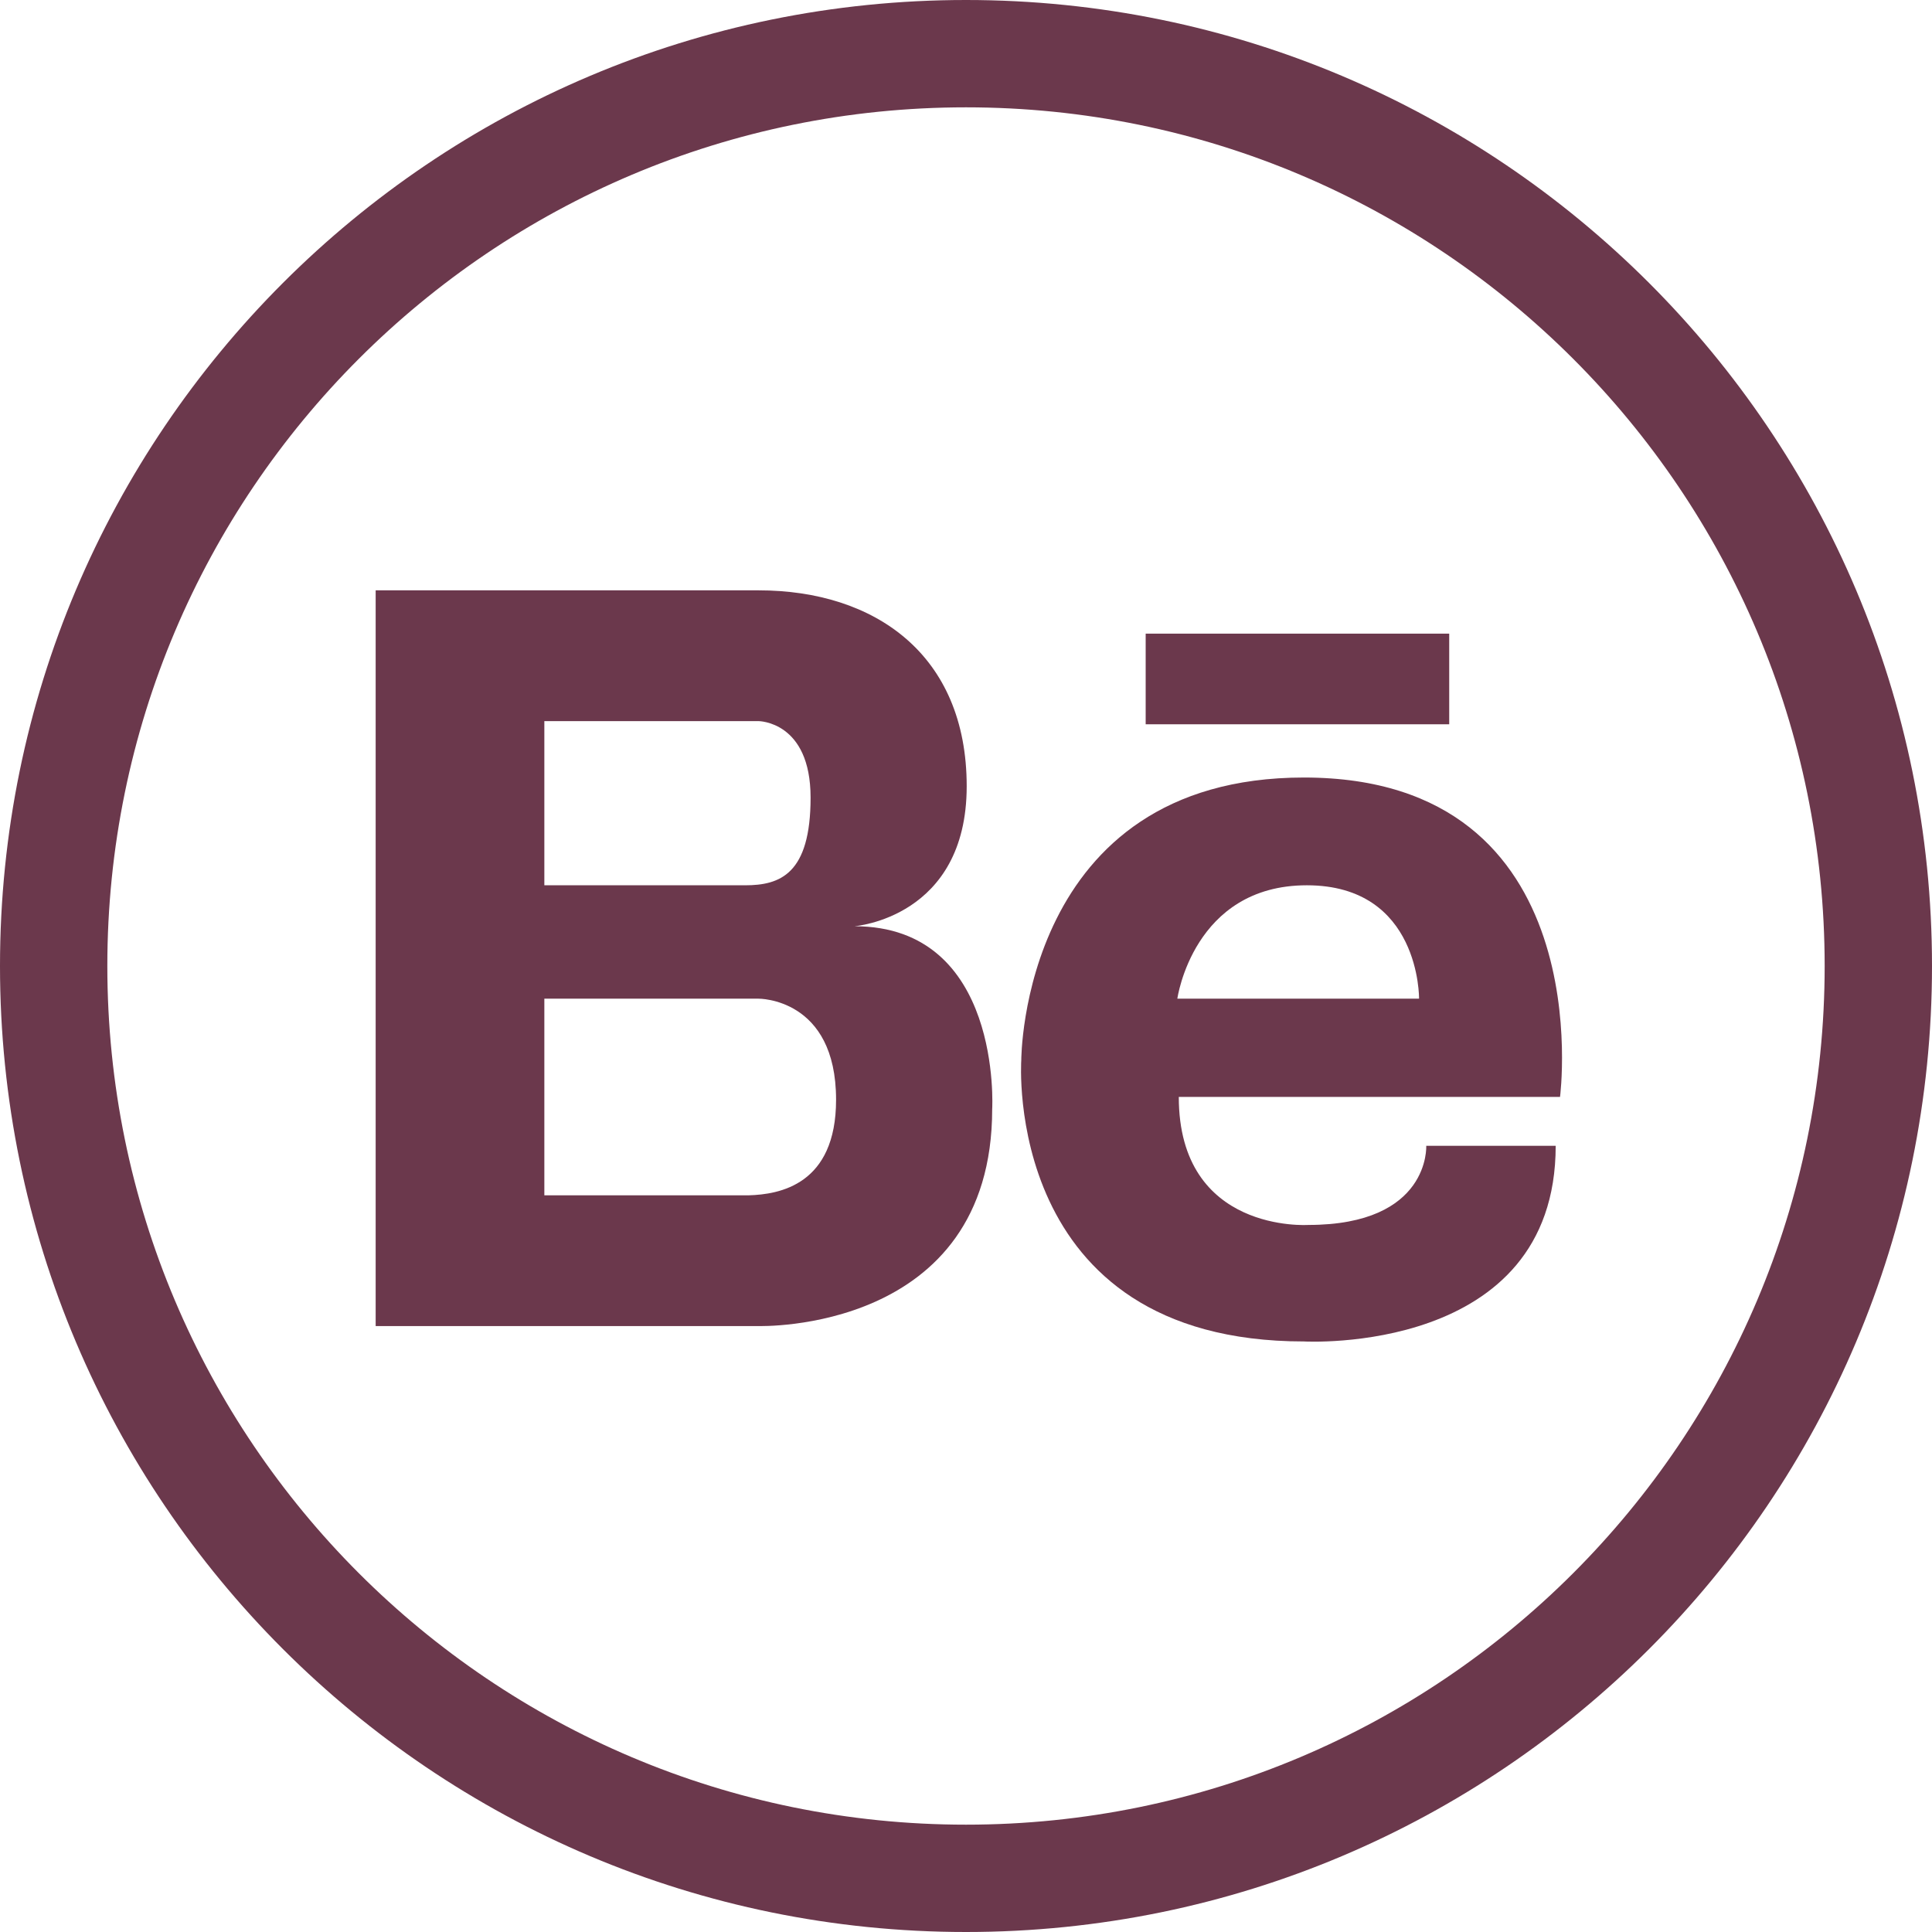
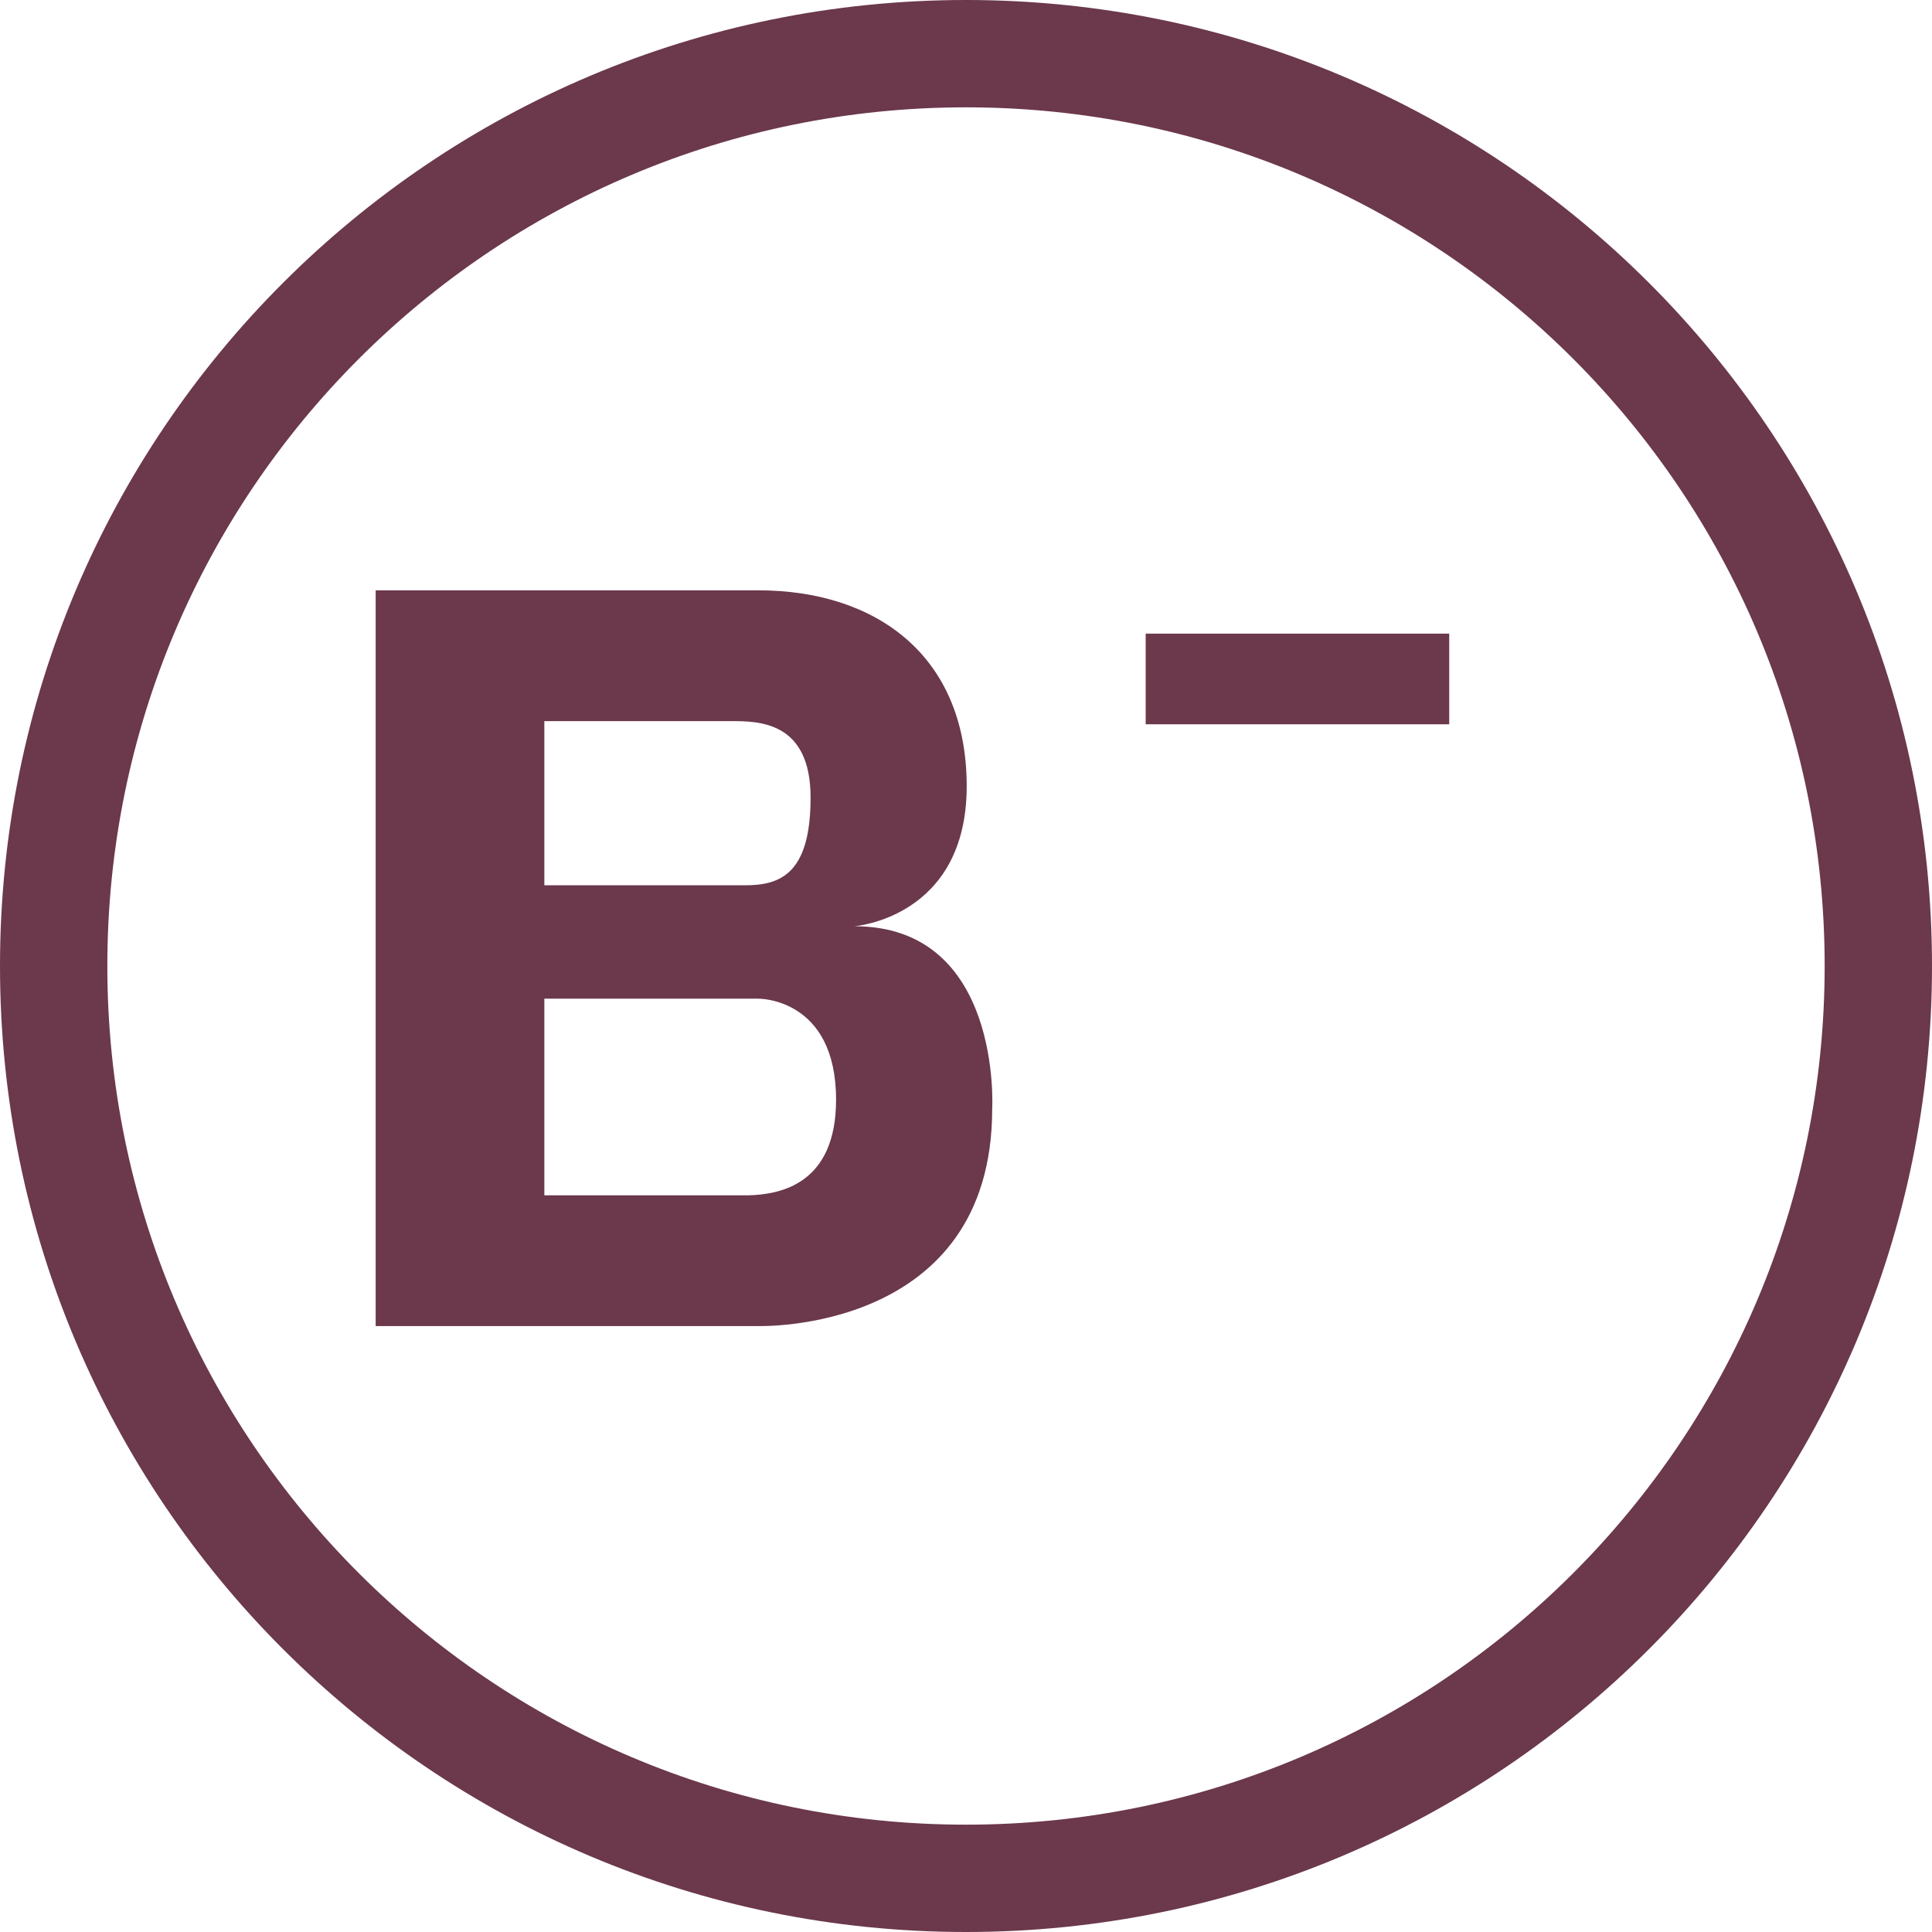
<svg xmlns="http://www.w3.org/2000/svg" width="36" height="36" viewBox="0 0 36 36" fill="none">
-   <path d="M15.921 17.259C15.921 17.259 18.013 17.104 18.013 14.65C18.013 12.197 16.302 11 14.134 11H10.143H10.026H7V24.709H10.026H10.143H14.134C14.134 24.709 18.488 24.847 18.488 20.663C18.489 20.663 18.679 17.259 15.921 17.259ZM10.143 13.437H13.62H14.134C14.134 13.437 15.104 13.437 15.104 14.863C15.104 16.289 14.533 16.496 13.886 16.496H10.143V13.437ZM13.95 22.273H10.143V18.609H14.134C14.134 18.609 15.579 18.591 15.579 20.492C15.579 22.078 14.522 22.257 13.95 22.273Z" fill="#6B384C" />
+   <path d="M15.921 17.259C15.921 17.259 18.013 17.104 18.013 14.65C18.013 12.197 16.302 11 14.134 11H10.143H10.026H7V24.709H10.026H10.143H14.134C14.134 24.709 18.488 24.847 18.488 20.663C18.489 20.663 18.679 17.259 15.921 17.259ZM10.143 13.437H13.62C14.134 13.437 15.104 13.437 15.104 14.863C15.104 16.289 14.533 16.496 13.886 16.496H10.143V13.437ZM13.95 22.273H10.143V18.609H14.134C14.134 18.609 15.579 18.591 15.579 20.492C15.579 22.078 14.522 22.257 13.95 22.273Z" fill="#6B384C" />
  <path d="M27.004 11.807H21.348V13.496H27.004V11.807Z" fill="#6B384C" />
-   <path d="M24.297 14.488C19.025 14.488 19.03 19.755 19.03 19.755C19.03 19.755 18.668 24.996 24.297 24.996C24.297 24.996 28.988 25.264 28.988 21.35H26.576C26.576 21.35 26.656 22.825 24.378 22.825C24.378 22.825 21.965 22.986 21.965 20.439H29.069C29.069 20.439 29.846 14.488 24.297 14.488ZM26.442 18.609H21.938C21.938 18.609 22.233 16.496 24.351 16.496C26.469 16.496 26.442 18.609 26.442 18.609Z" fill="#6B384C" />
  <path fill-rule="evenodd" clip-rule="evenodd" d="M18 34C26.837 34 34 26.837 34 18C34 9.163 26.837 2 18 2C9.163 2 2 9.163 2 18C2 26.837 9.163 34 18 34ZM18 36C27.941 36 36 27.941 36 18C36 8.059 27.941 0 18 0C8.059 0 0 8.059 0 18C0 27.941 8.059 36 18 36Z" fill="#6B384C" />
</svg>